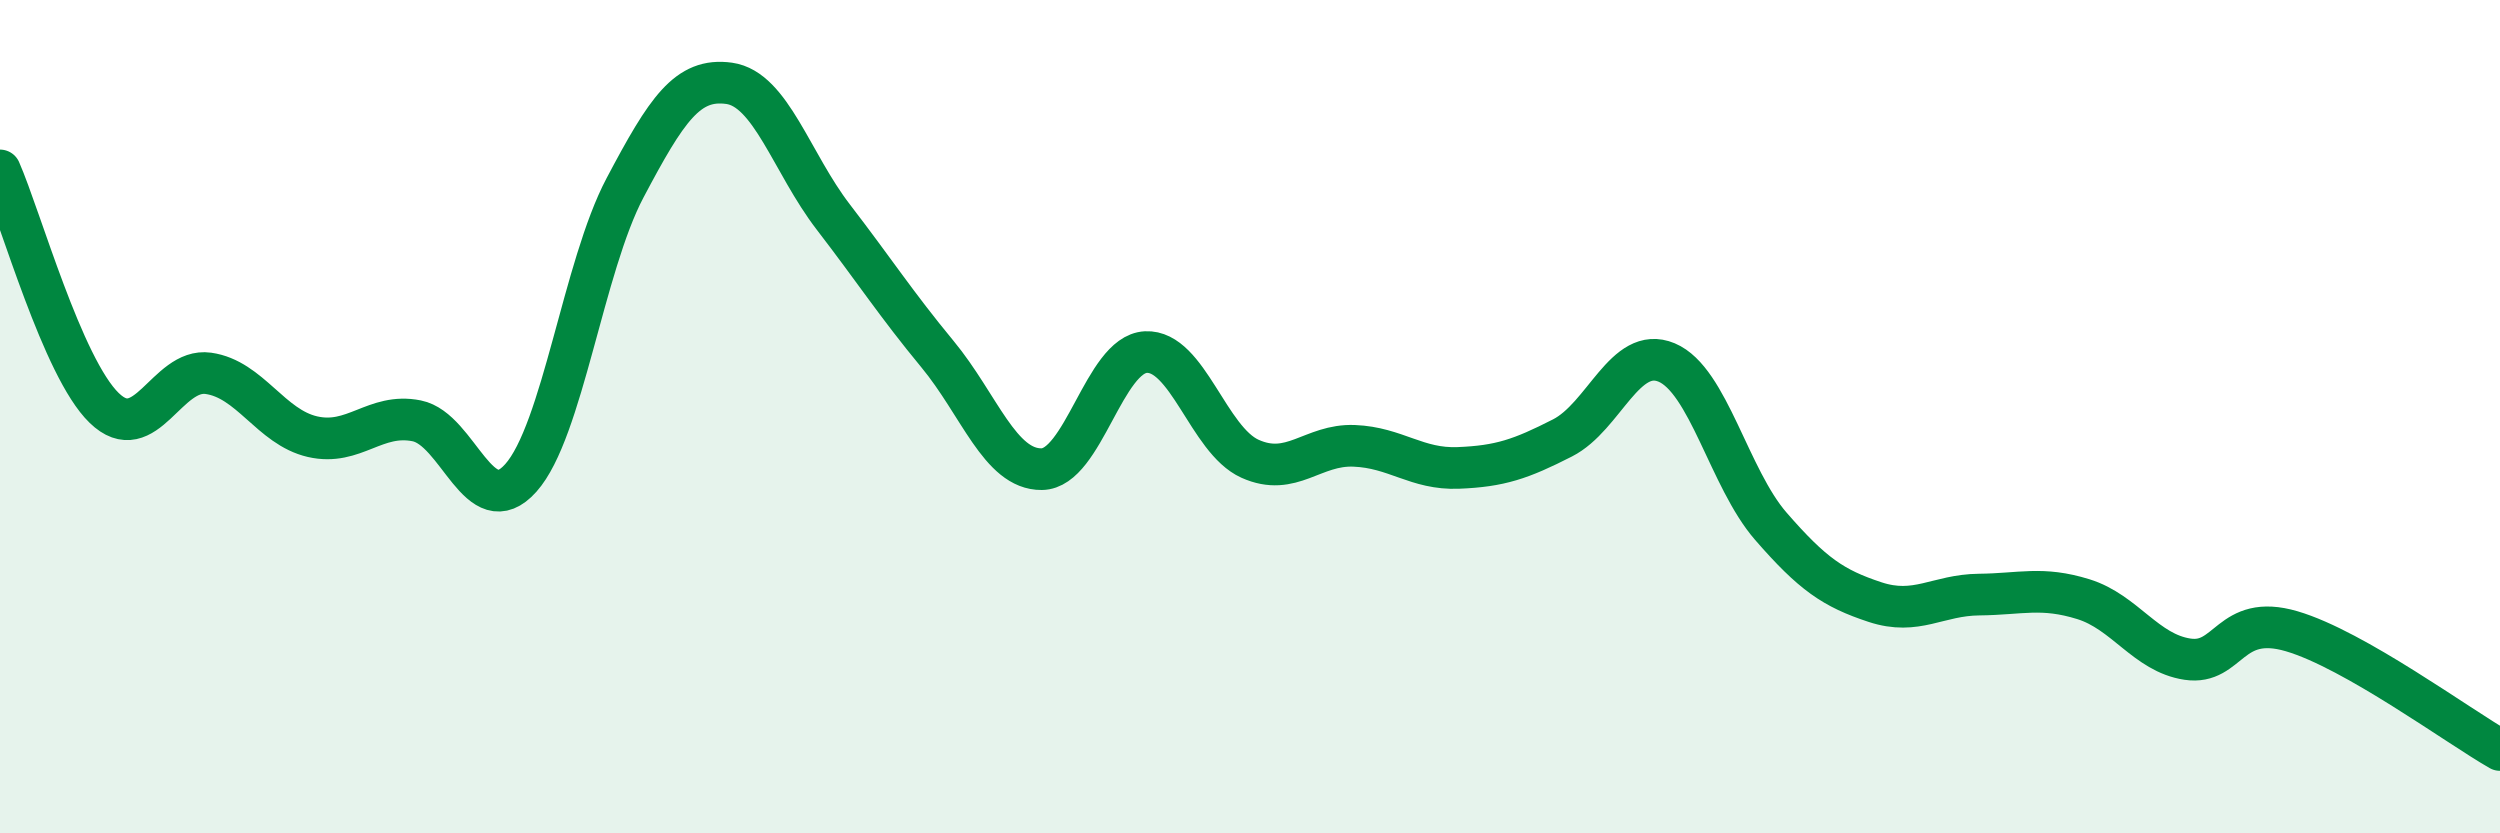
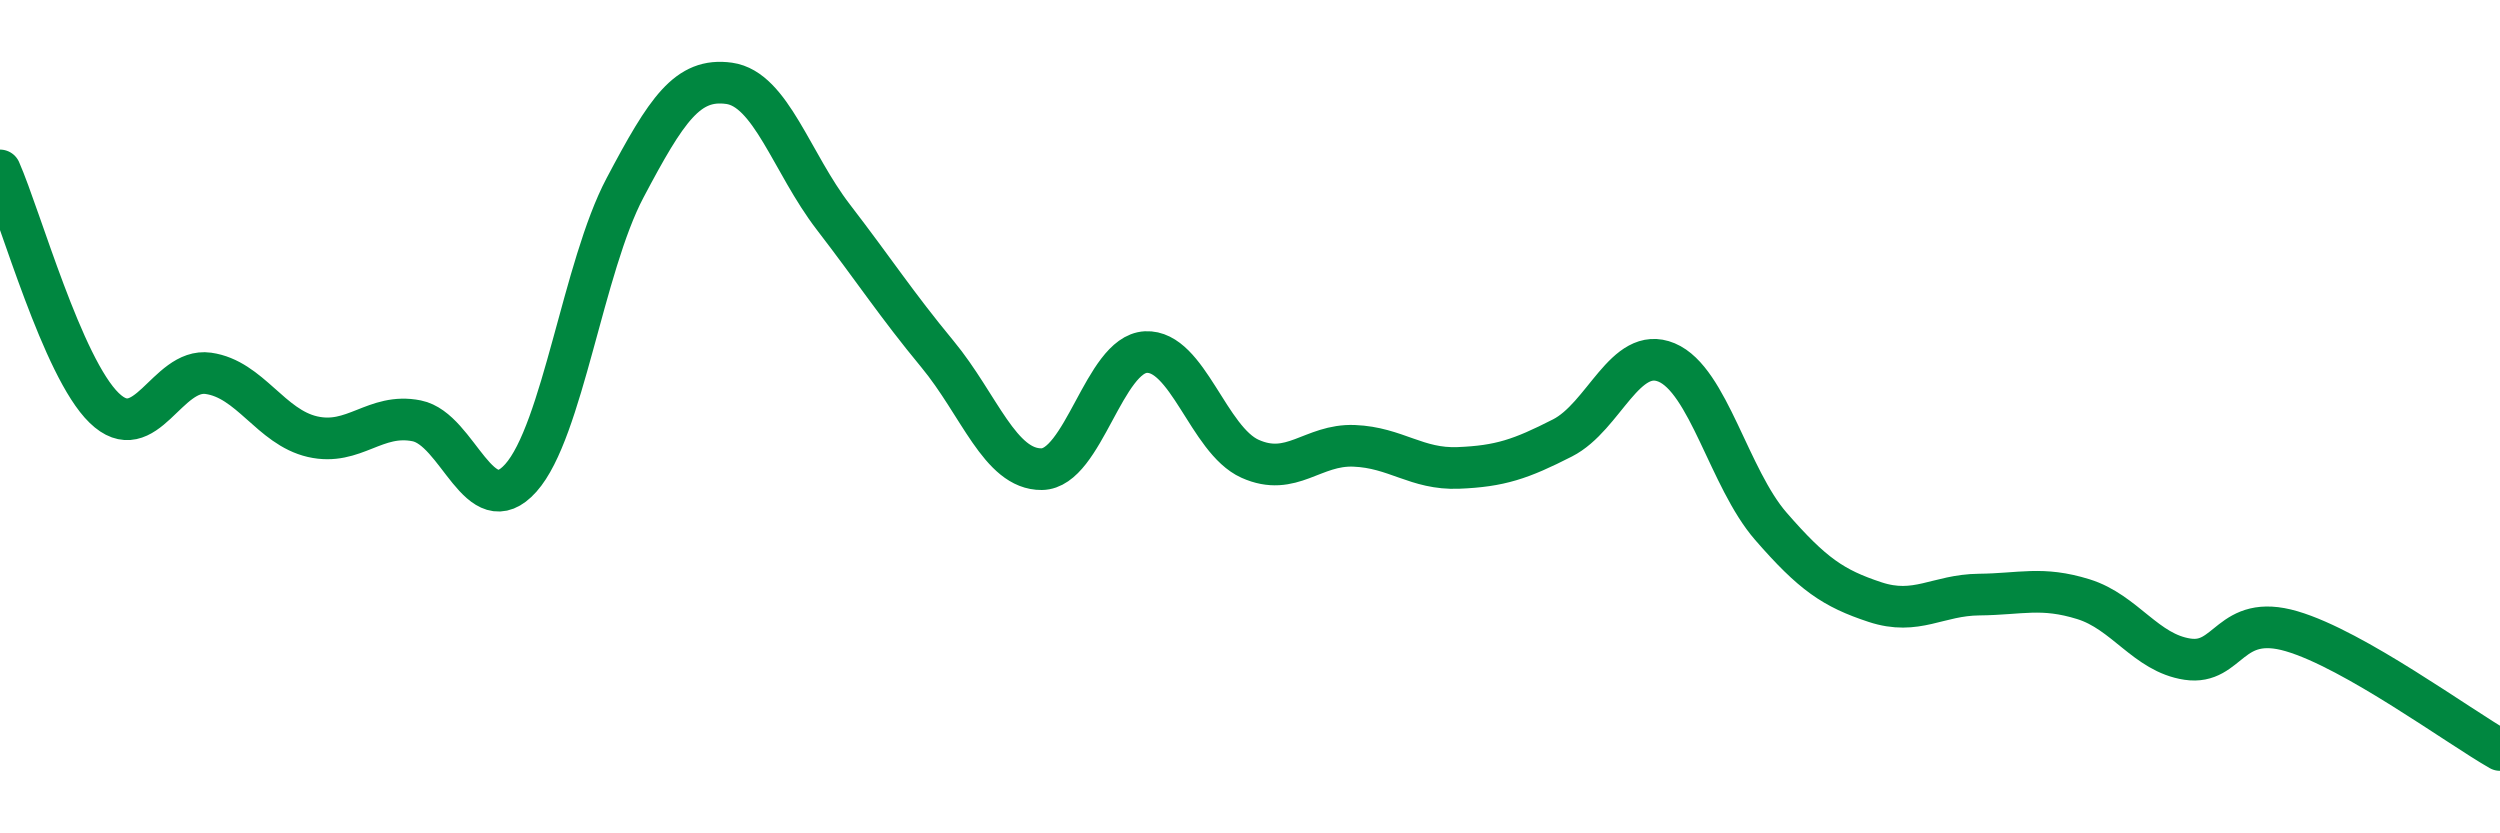
<svg xmlns="http://www.w3.org/2000/svg" width="60" height="20" viewBox="0 0 60 20">
-   <path d="M 0,4.09 C 0.5,5.23 1.5,8.82 2.5,9.79 C 3.5,10.76 4,8.82 5,8.96 C 6,9.1 6.5,10.25 7.5,10.48 C 8.5,10.71 9,9.9 10,10.1 C 11,10.3 11.5,12.59 12.5,11.47 C 13.5,10.35 14,6.4 15,4.51 C 16,2.62 16.5,1.86 17.5,2 C 18.5,2.14 19,3.91 20,5.21 C 21,6.51 21.5,7.29 22.5,8.5 C 23.5,9.71 24,11.27 25,11.26 C 26,11.25 26.5,8.5 27.5,8.45 C 28.5,8.4 29,10.56 30,11.01 C 31,11.46 31.5,10.66 32.5,10.7 C 33.5,10.74 34,11.27 35,11.23 C 36,11.19 36.5,11.02 37.5,10.51 C 38.5,10 39,8.28 40,8.7 C 41,9.12 41.5,11.48 42.5,12.63 C 43.5,13.78 44,14.12 45,14.45 C 46,14.78 46.5,14.28 47.5,14.27 C 48.5,14.26 49,14.07 50,14.38 C 51,14.69 51.5,15.67 52.5,15.82 C 53.5,15.97 53.5,14.71 55,15.15 C 56.5,15.59 59,17.43 60,18L60 20L0 20Z" fill="#008740" opacity="0.1" stroke-linecap="round" stroke-linejoin="round" />
  <path d="M 0,4.09 C 0.5,5.23 1.5,8.82 2.5,9.79 C 3.5,10.76 4,8.82 5,8.96 C 6,9.1 6.5,10.25 7.5,10.48 C 8.5,10.71 9,9.9 10,10.1 C 11,10.3 11.5,12.59 12.5,11.47 C 13.5,10.35 14,6.4 15,4.51 C 16,2.62 16.5,1.86 17.5,2 C 18.5,2.14 19,3.91 20,5.21 C 21,6.51 21.5,7.29 22.5,8.5 C 23.5,9.71 24,11.27 25,11.26 C 26,11.25 26.5,8.5 27.5,8.45 C 28.5,8.4 29,10.56 30,11.01 C 31,11.46 31.5,10.66 32.5,10.7 C 33.5,10.74 34,11.27 35,11.23 C 36,11.19 36.5,11.02 37.5,10.51 C 38.5,10 39,8.28 40,8.7 C 41,9.12 41.5,11.48 42.5,12.63 C 43.5,13.78 44,14.12 45,14.45 C 46,14.78 46.5,14.28 47.5,14.27 C 48.5,14.26 49,14.07 50,14.38 C 51,14.69 51.5,15.67 52.5,15.82 C 53.5,15.97 53.5,14.71 55,15.15 C 56.5,15.59 59,17.43 60,18" stroke="#008740" stroke-width="1" fill="none" stroke-linecap="round" stroke-linejoin="round" />
</svg>